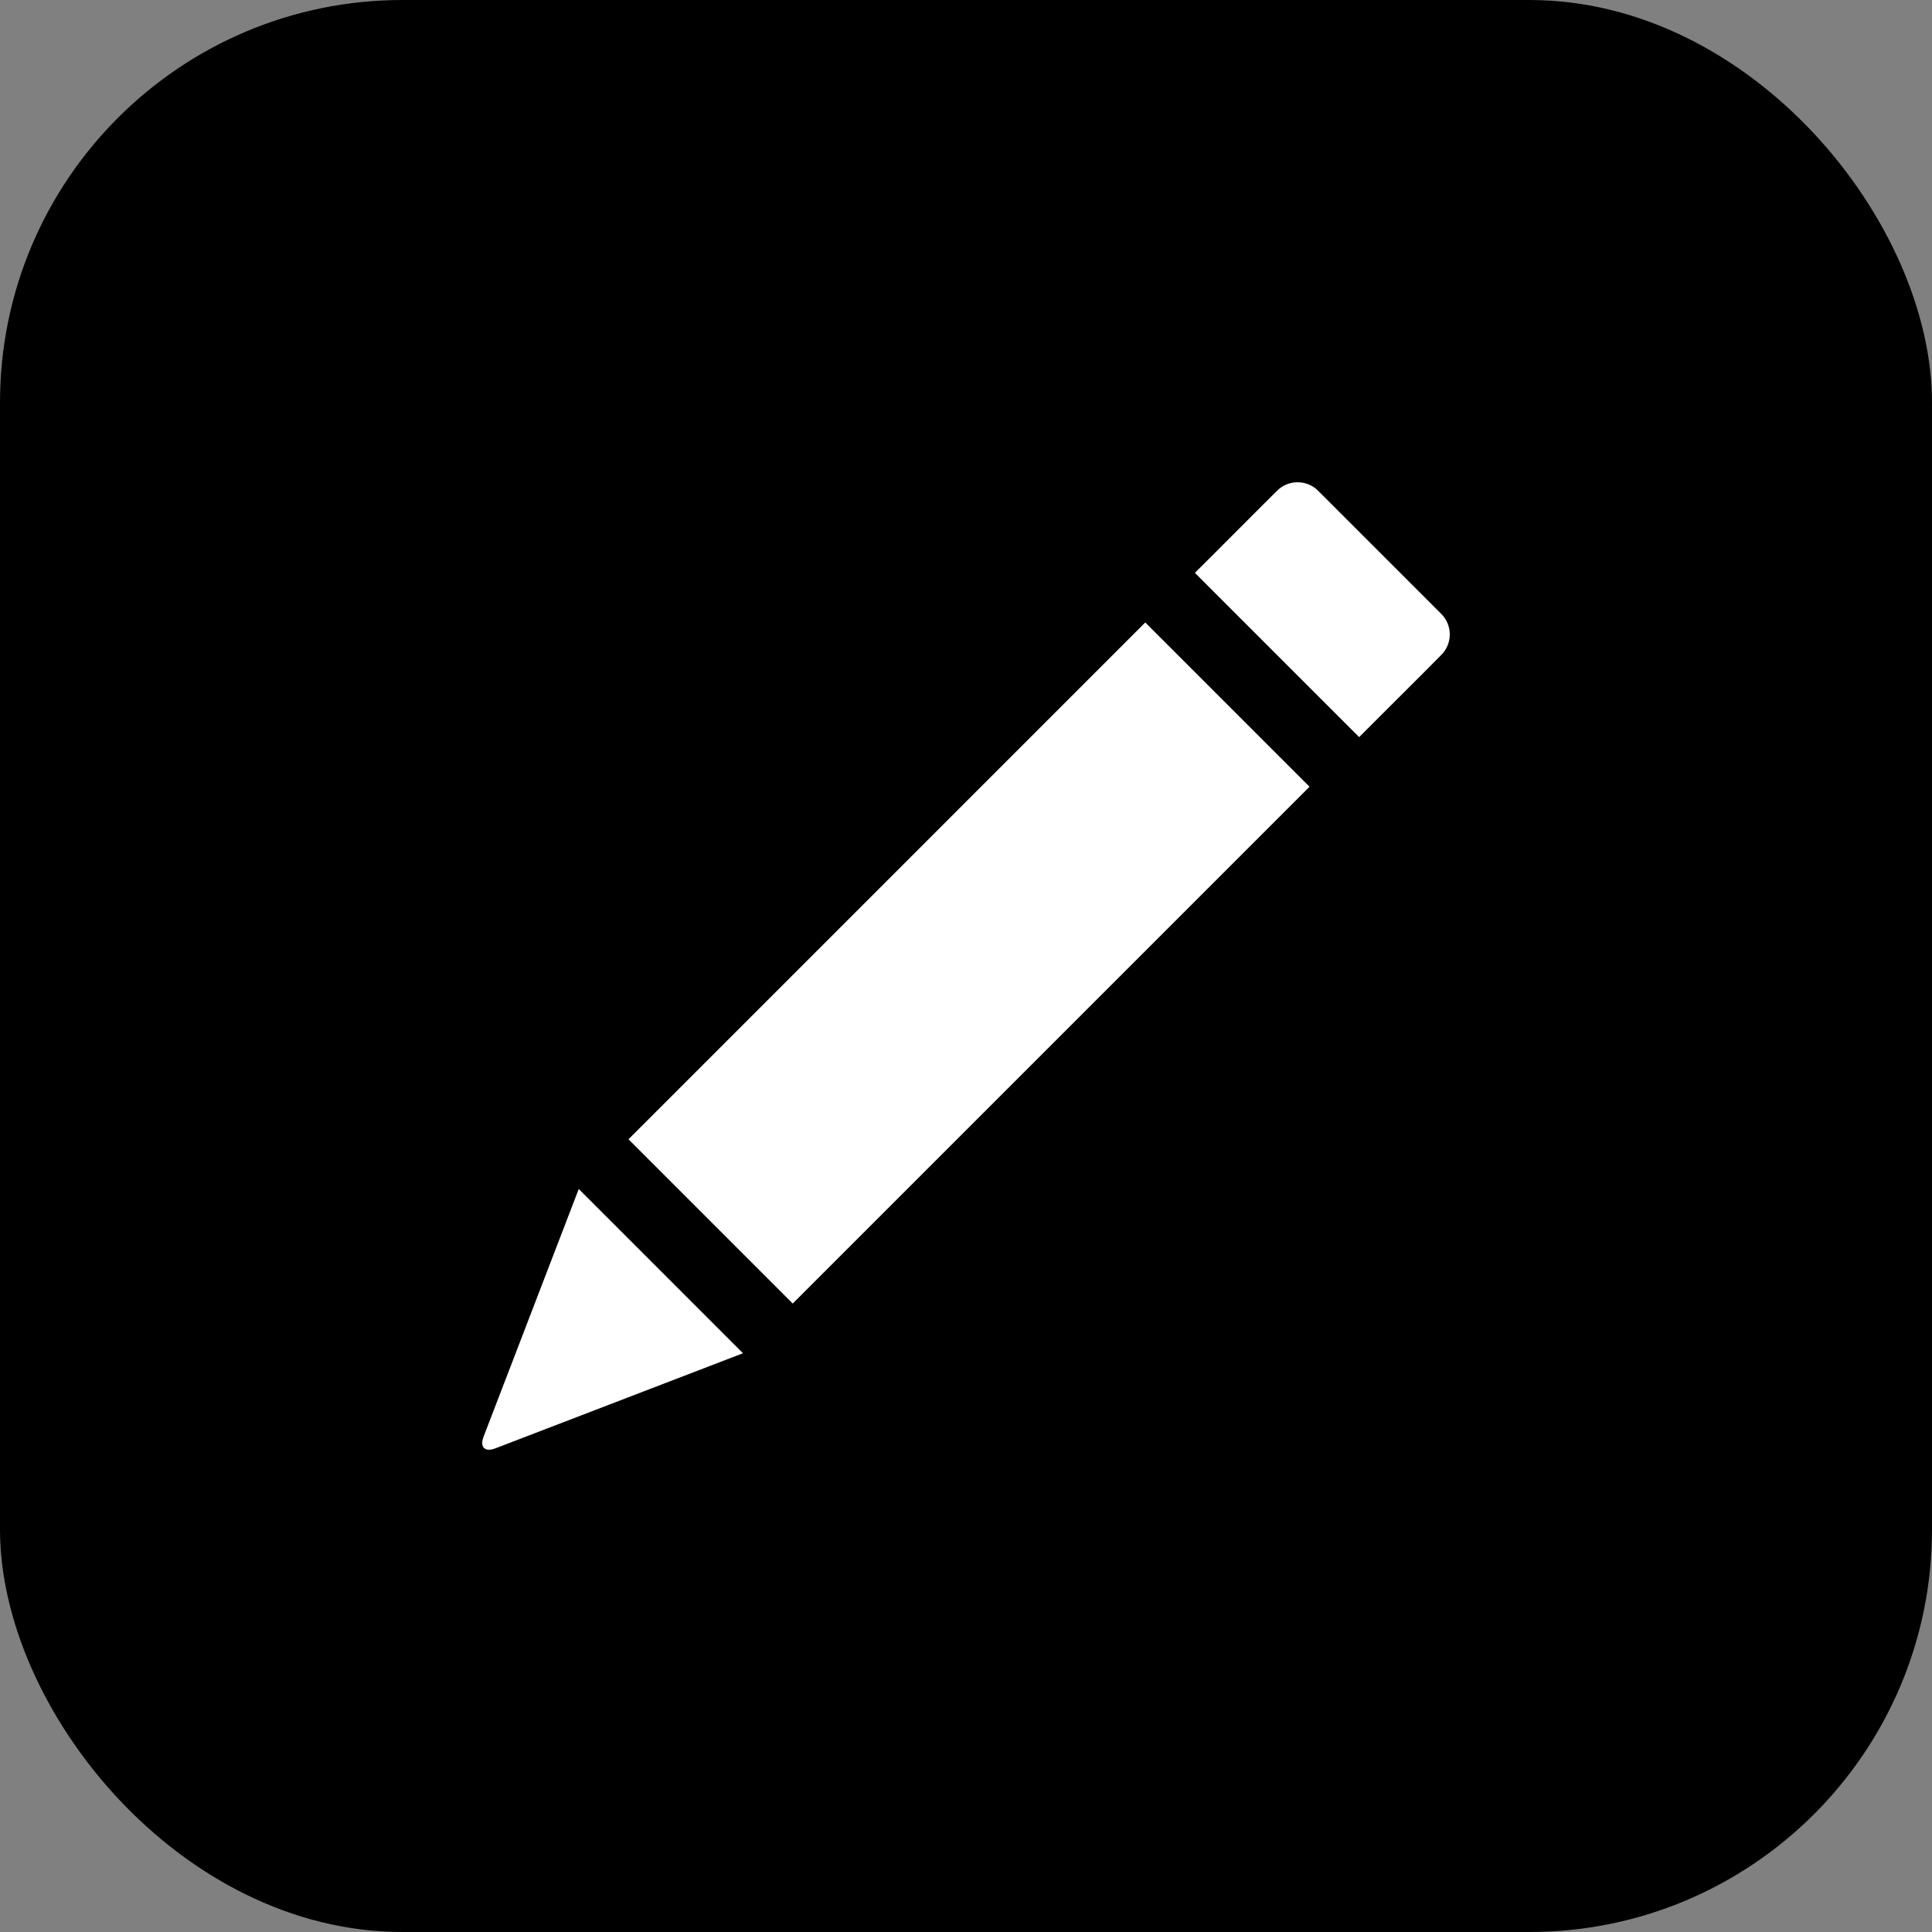
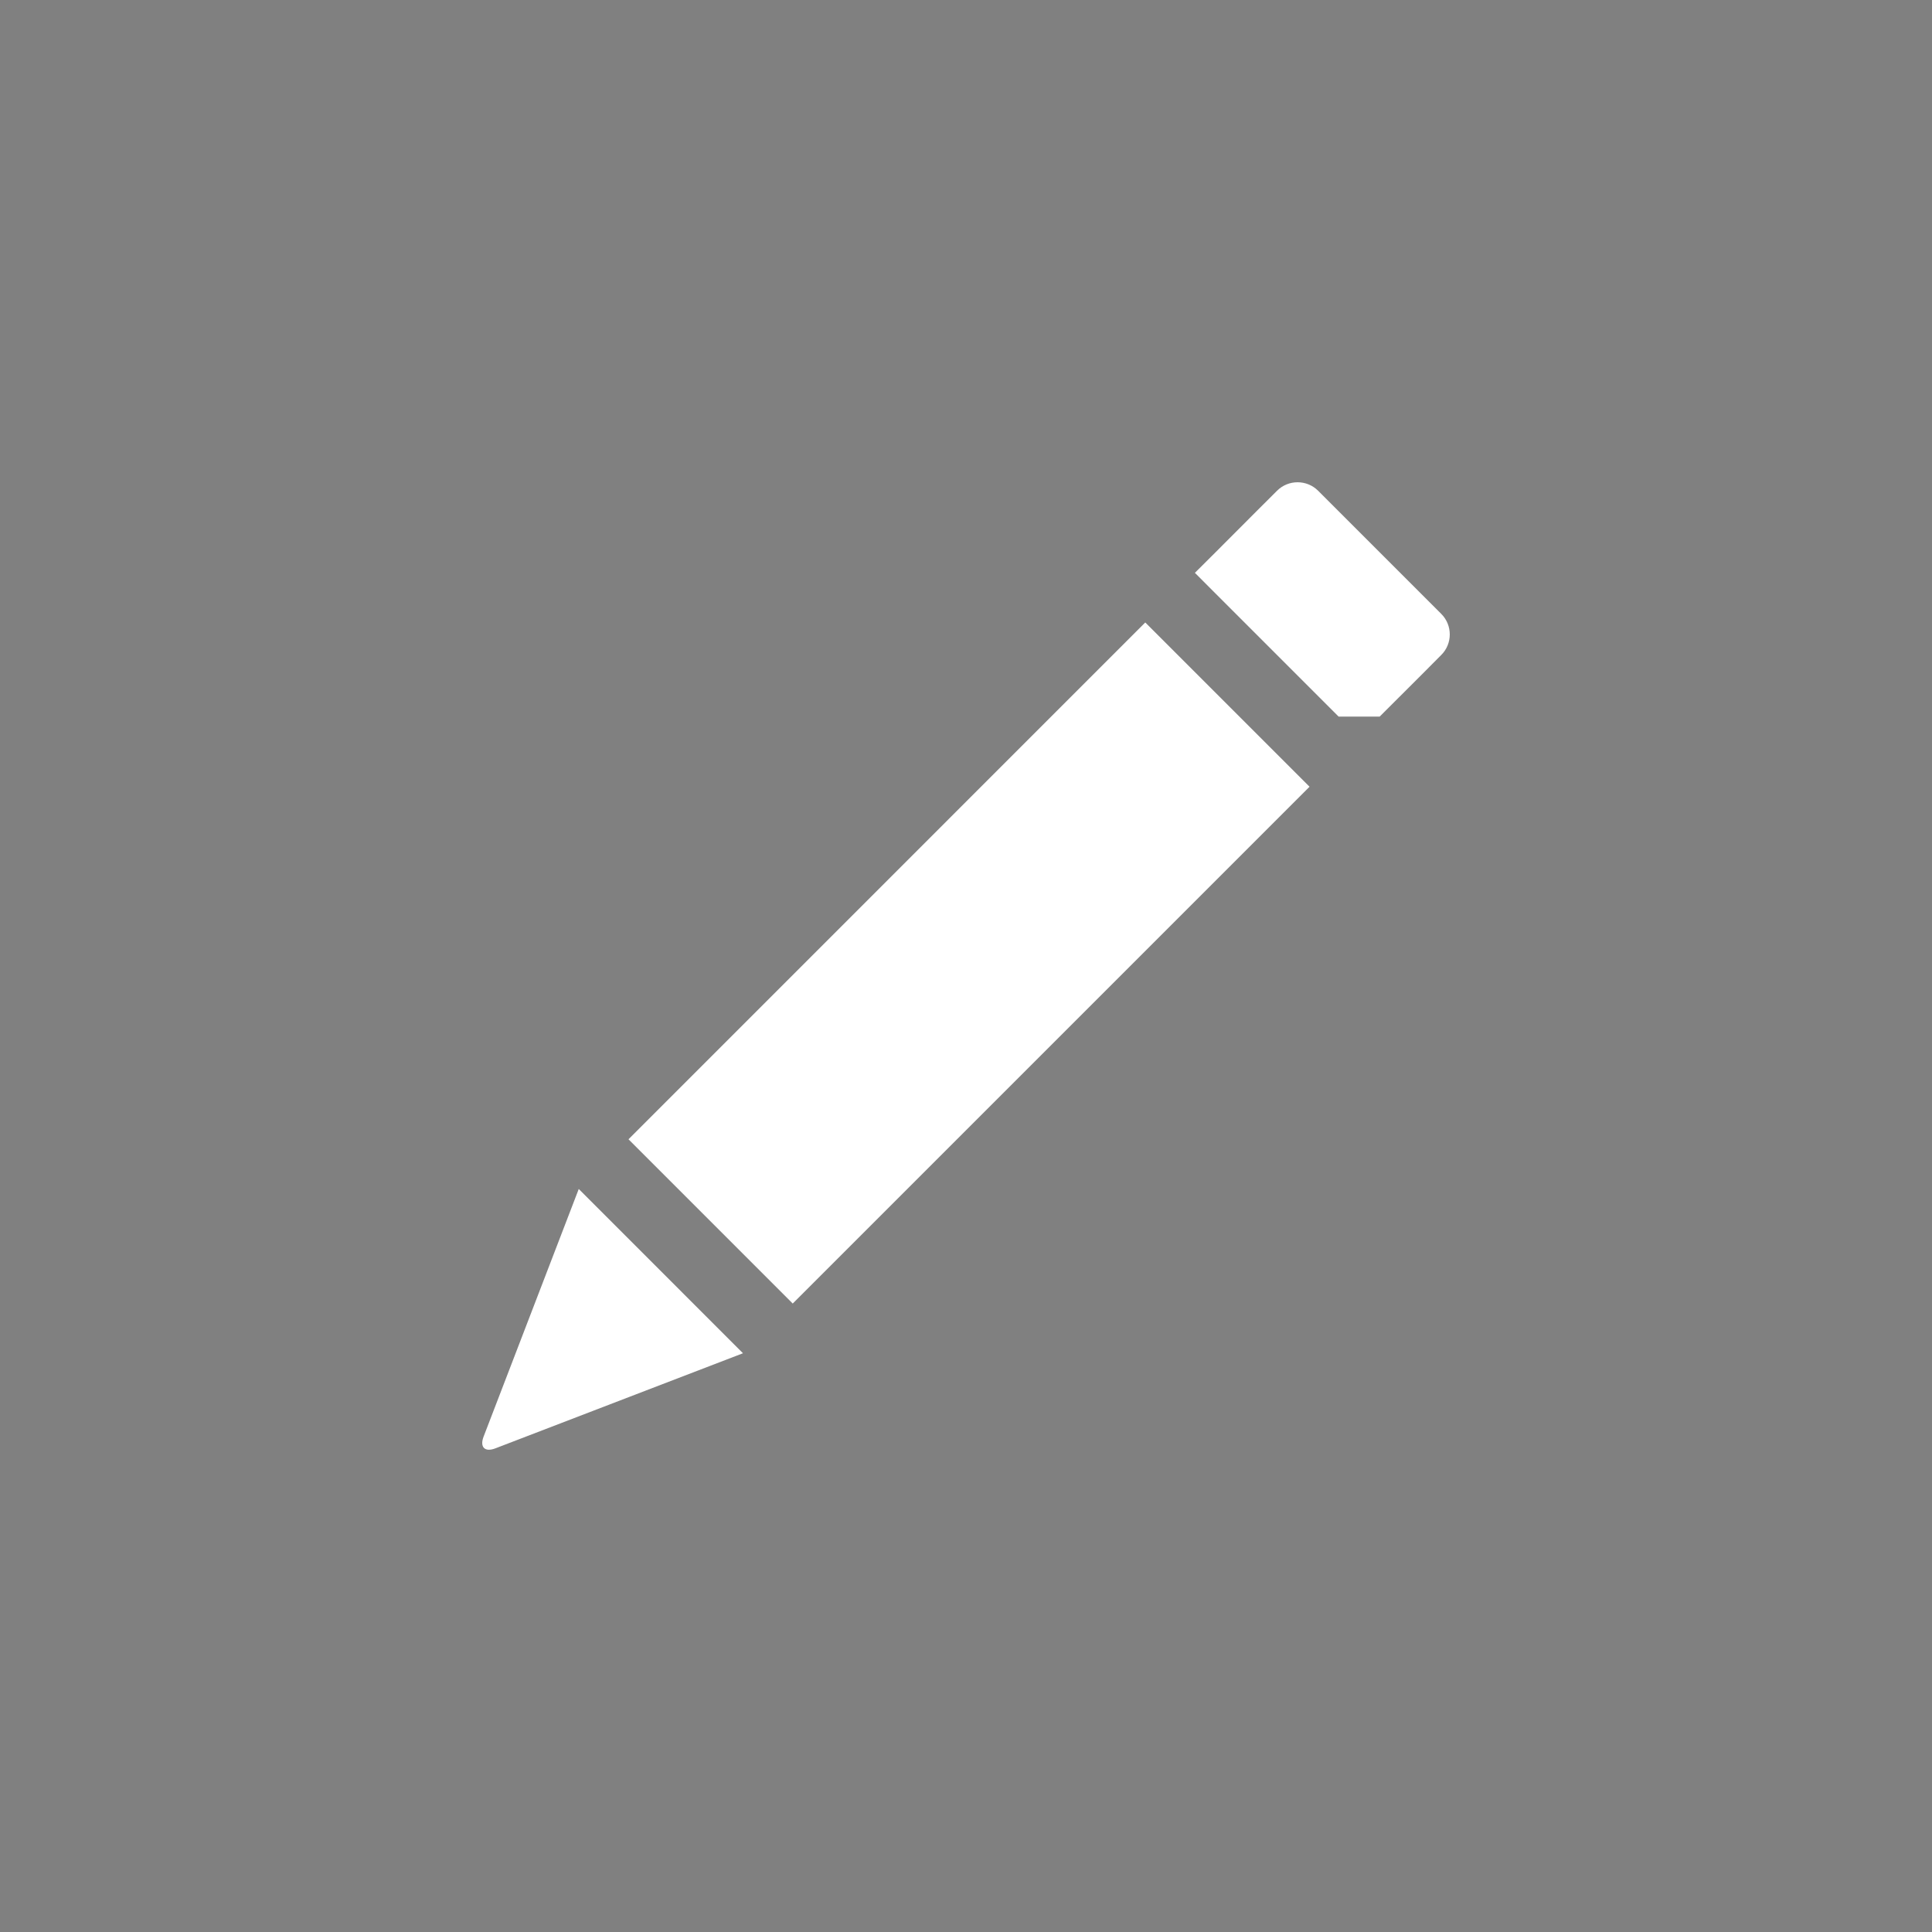
<svg xmlns="http://www.w3.org/2000/svg" width="48" height="48" viewBox="0 0 48 48" fill="none">
  <rect x="0" y="0" width="48" height="48" fill="#808080" stroke="none" />
-   <rect width="48" height="48" rx="10" fill="black" />
-   <path d="M29.687 14.232L30.197 14.743L33.257 17.803L33.768 18.313L34.278 17.803L35.299 16.784L35.808 16.272C36.089 15.993 36.09 15.534 35.808 15.252L32.749 12.193C32.467 11.911 32.008 11.912 31.728 12.192L31.217 12.702L30.198 13.723L29.687 14.232Z" fill="white" />
+   <path d="M29.687 14.232L30.197 14.743L33.257 17.803L34.278 17.803L35.299 16.784L35.808 16.272C36.089 15.993 36.09 15.534 35.808 15.252L32.749 12.193C32.467 11.911 32.008 11.912 31.728 12.192L31.217 12.702L30.198 13.723L29.687 14.232Z" fill="white" />
  <path d="M28.454 15.465L15.615 28.305L19.695 32.386L32.535 19.546L28.454 15.465Z" fill="white" />
  <path d="M14.379 29.54L12.015 35.692C11.914 35.954 12.045 36.085 12.307 35.984L18.459 33.621L14.379 29.54Z" fill="white" />
</svg>